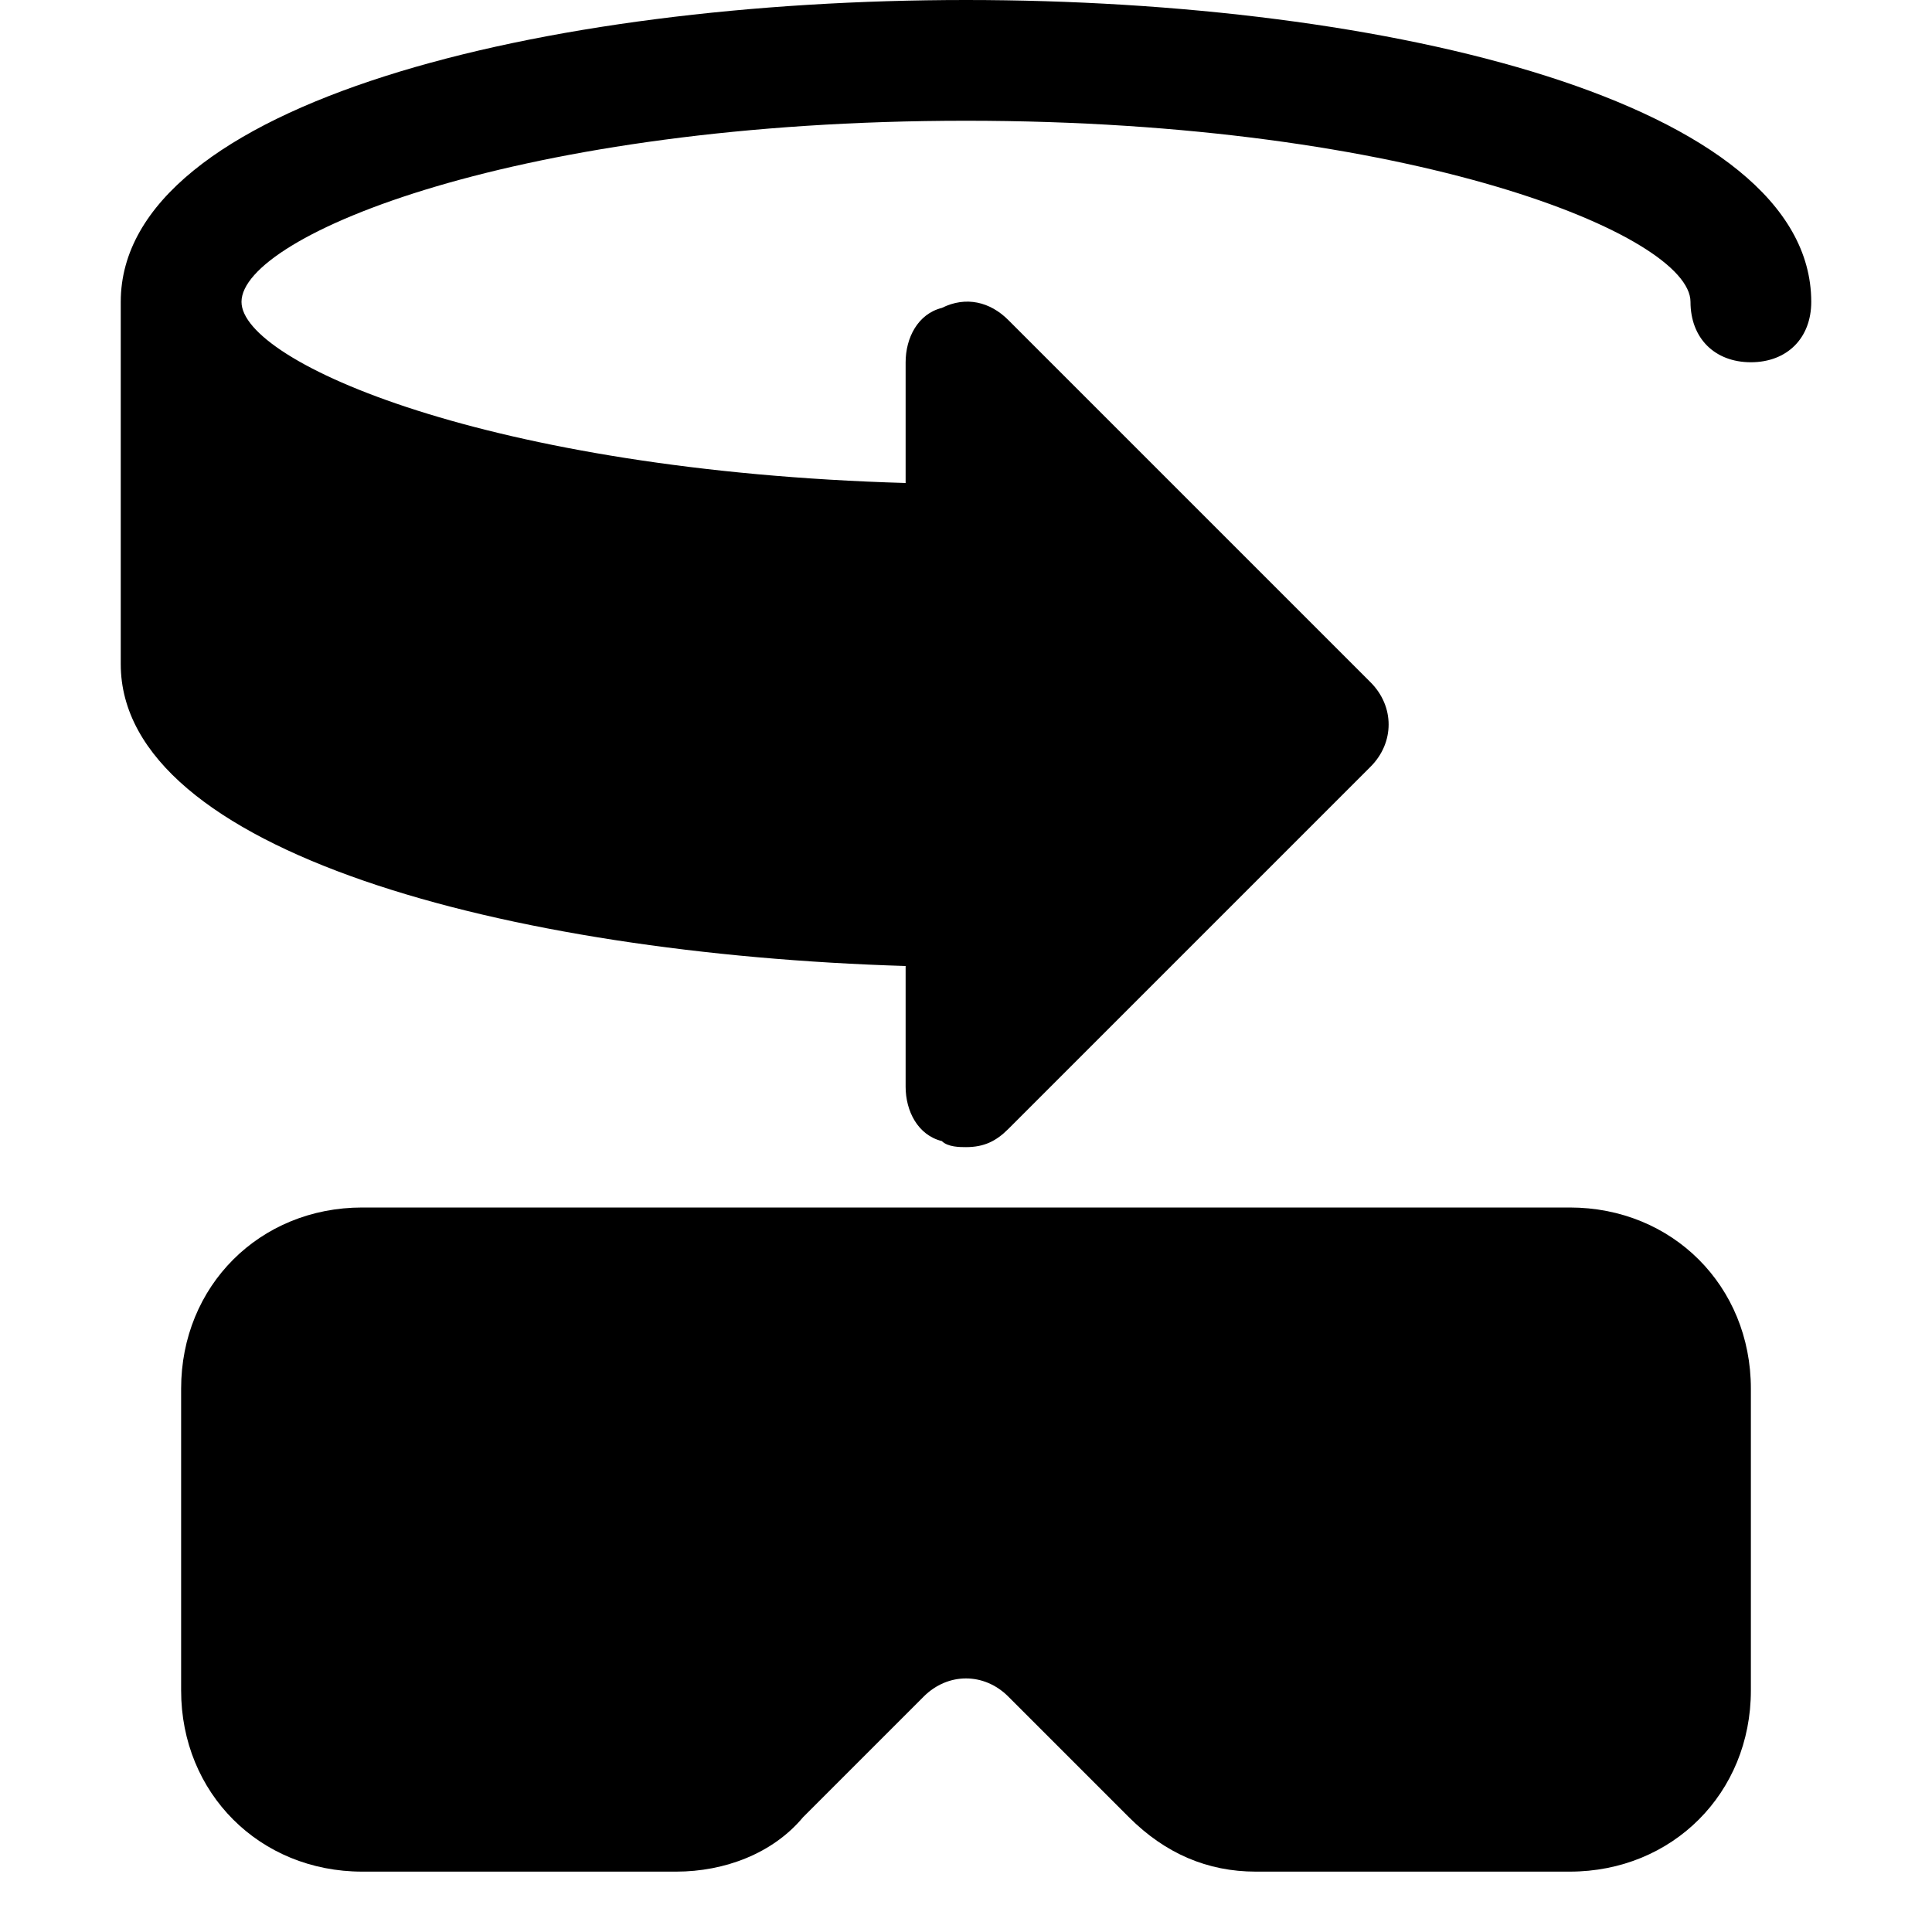
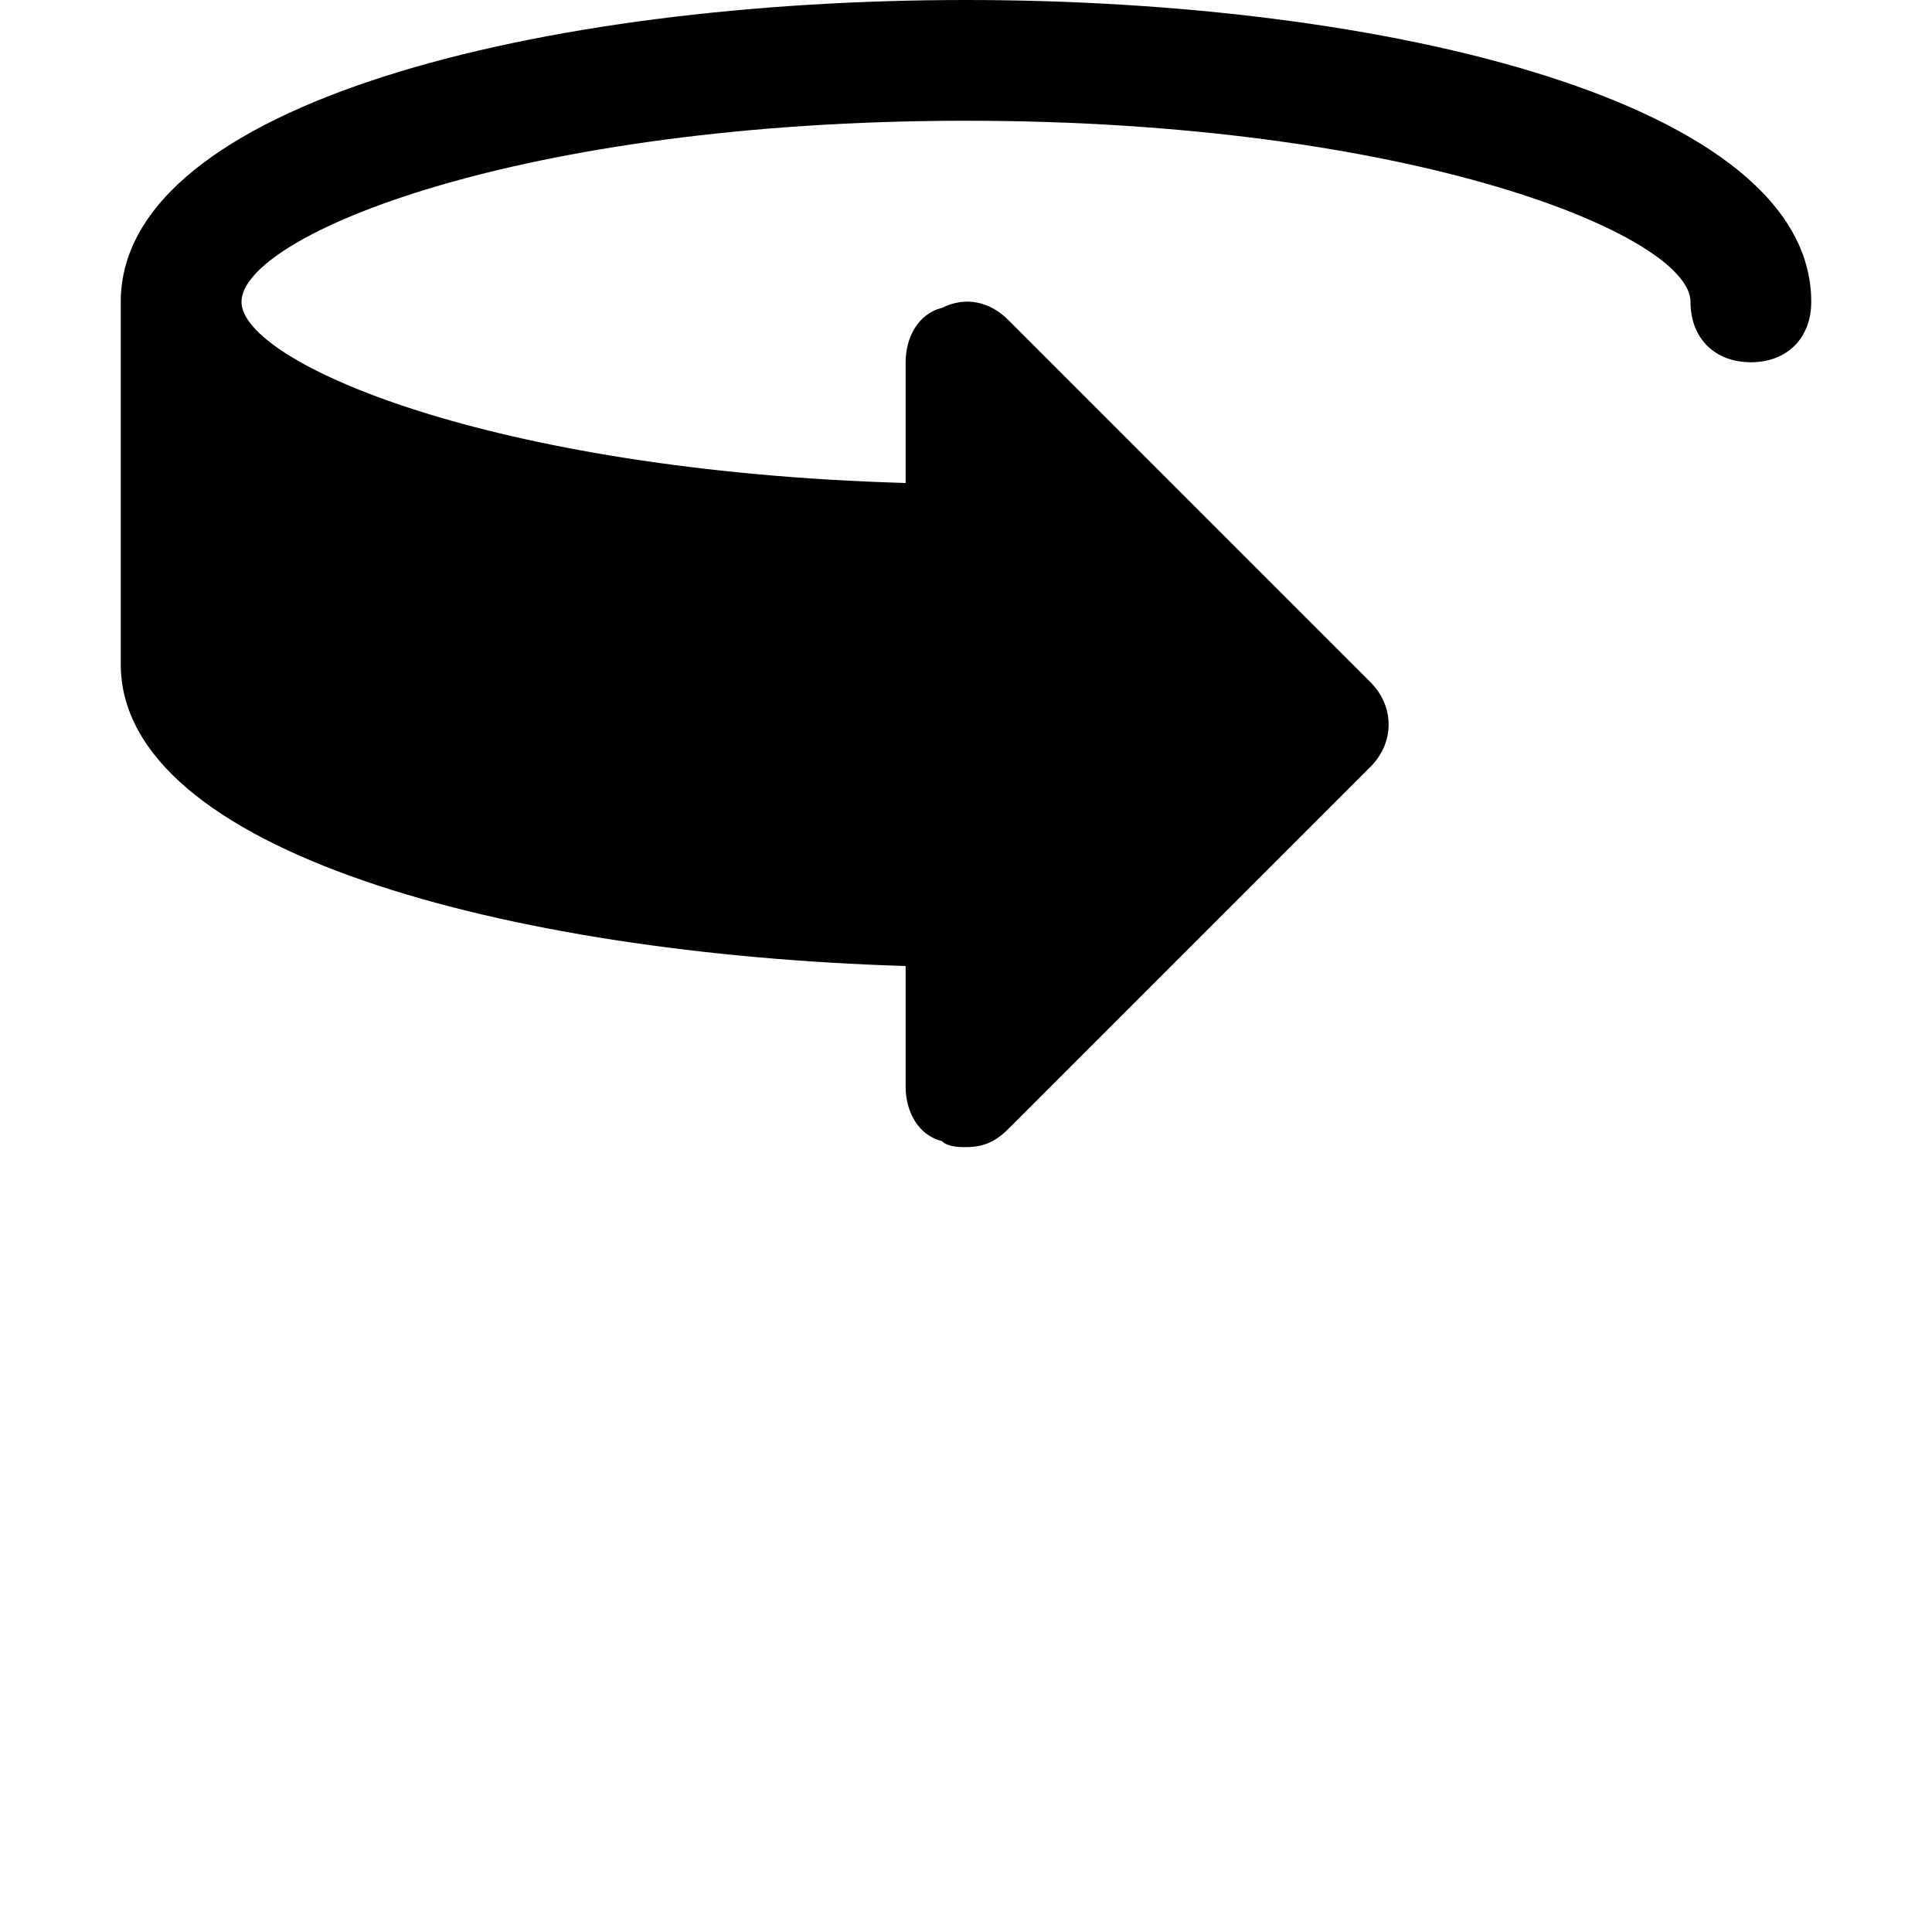
<svg xmlns="http://www.w3.org/2000/svg" fill="#000000" height="800px" width="800px" version="1.1" id="Icons" viewBox="0 0 32 32" xml:space="preserve">
  <g>
-     <path d="M26,20H6c-1.7,0-3,1.3-3,3v5c0,1.7,1.3,3,3,3h5.2c0.8,0,1.6-0.3,2.1-0.9l2-2c0.4-0.4,1-0.4,1.4,0l2,2   c0.6,0.6,1.3,0.9,2.1,0.9H26c1.7,0,3-1.3,3-3v-5C29,21.3,27.7,20,26,20z" />
    <path d="M16,0C9,0,2,1.7,2,5v6c0,3.1,6.4,4.8,13,5v2c0,0.4,0.2,0.8,0.6,0.9C15.7,19,15.9,19,16,19c0.3,0,0.5-0.1,0.7-0.3l6-6   c0.4-0.4,0.4-1,0-1.4l-6-6C16.4,5,16,4.9,15.6,5.1C15.2,5.2,15,5.6,15,6v2C8.1,7.8,4,6,4,5c0-1.1,4.6-3,12-3s12,1.9,12,3   c0,0.6,0.4,1,1,1s1-0.4,1-1C30,1.7,23,0,16,0z" />
  </g>
</svg>